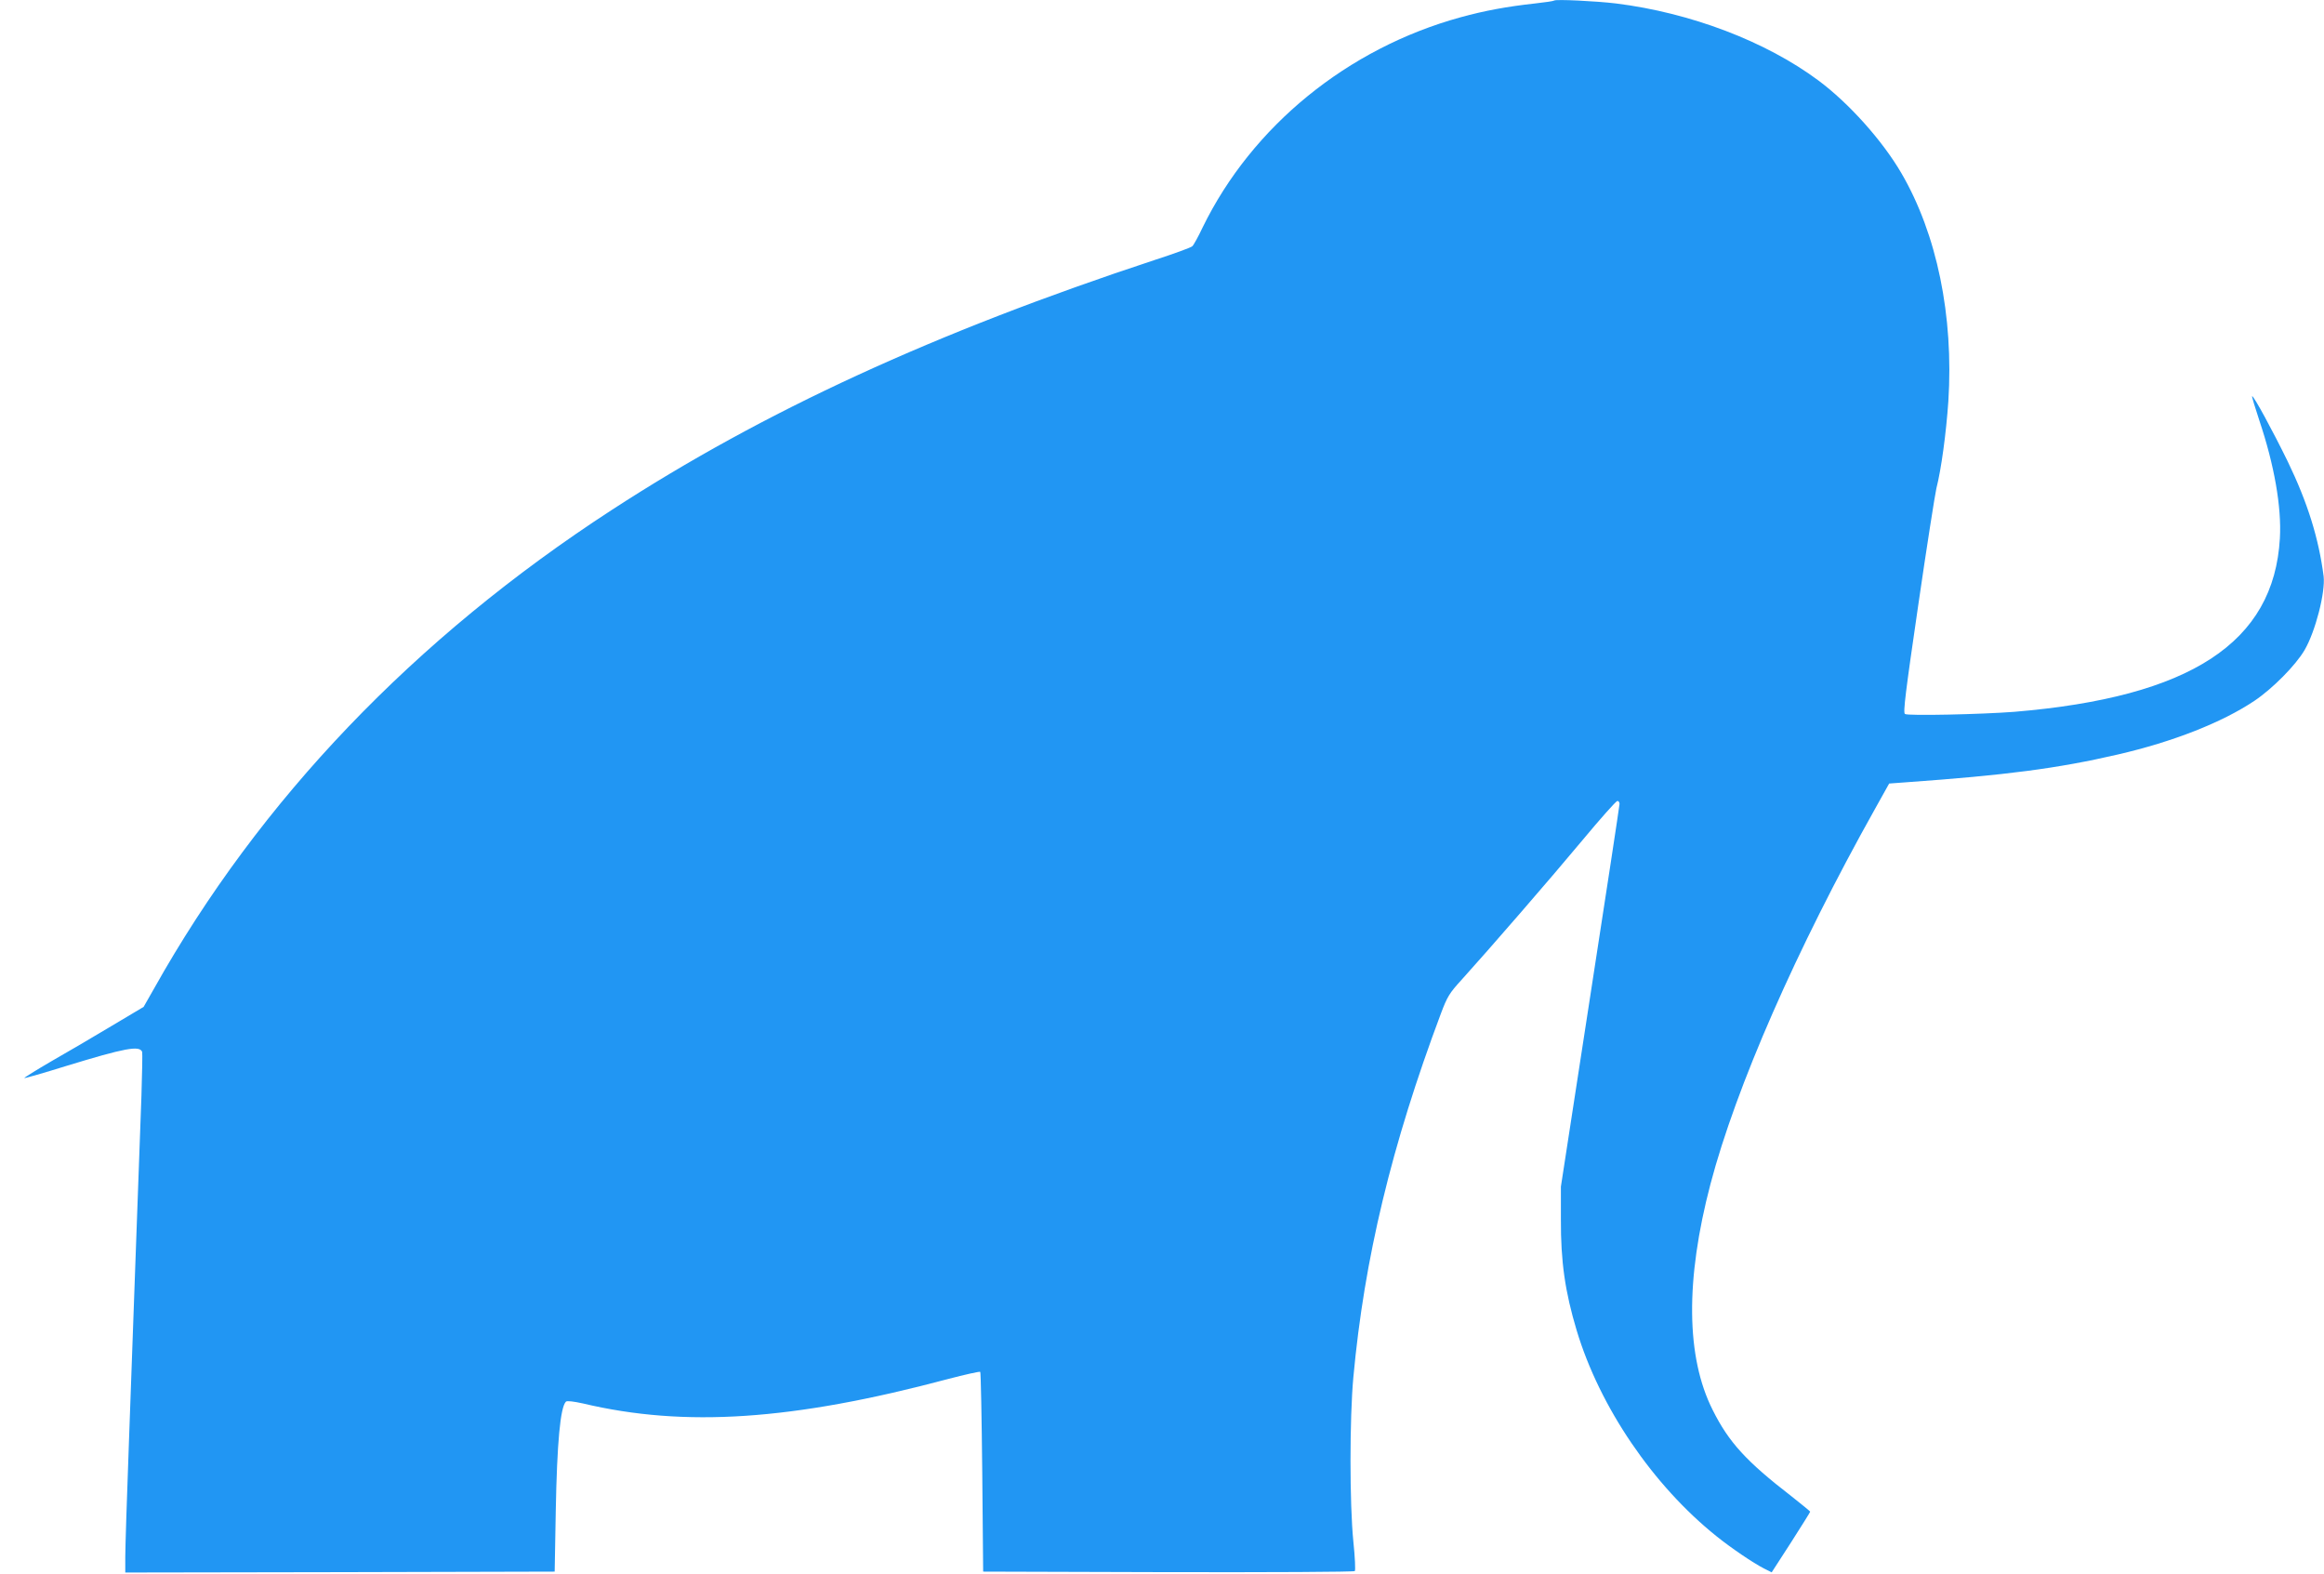
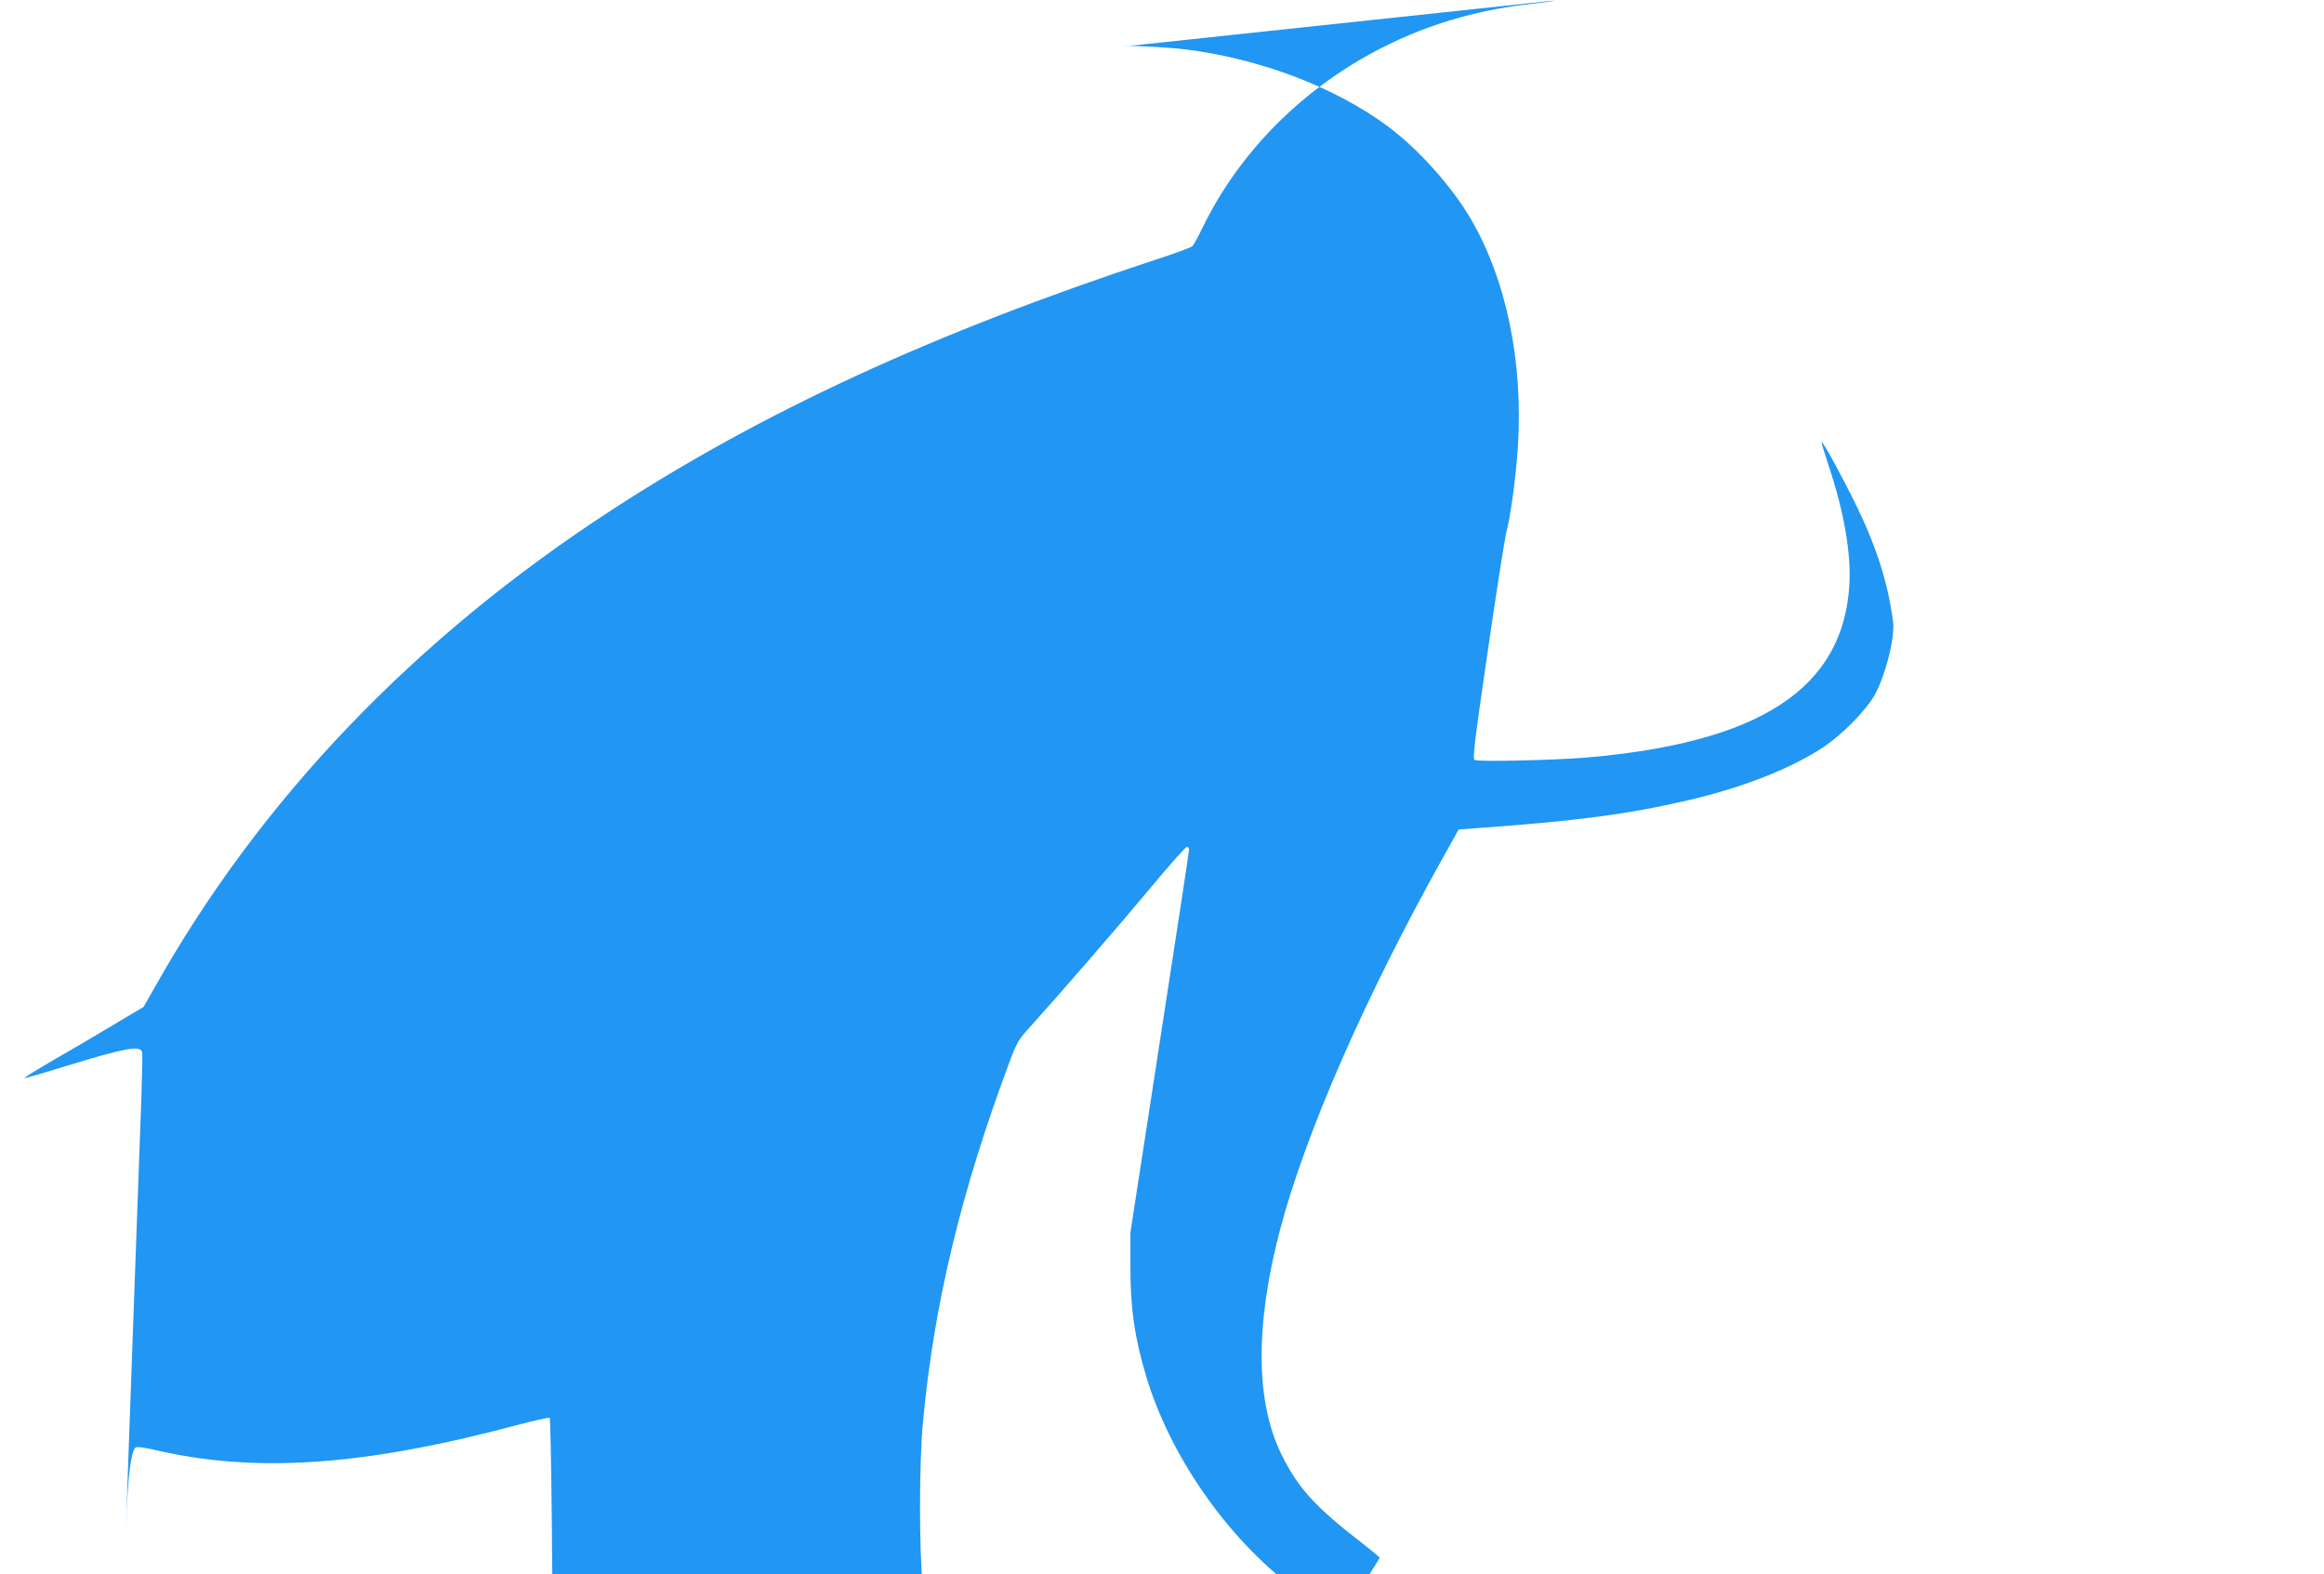
<svg xmlns="http://www.w3.org/2000/svg" version="1.0" width="1280pt" height="867pt" viewBox="0 0 1280 867" preserveAspectRatio="xMidYMid meet">
  <g transform="translate(0,867) scale(0.1,-0.1)" fill="#2196f3" stroke="none">
-     <path d="M8560 8667 c-3 -3 -50 -10 -105 -16 -155 -17 -279 -40 -410 -76 -623 -171 -1149 -600 -1421 -1157 -24 -51 -50 -98 -57 -104 -7 -7 -97 -40 -202 -74 -1217 -401 -2160 -835 -2995 -1378 -1088 -707 -1940 -1598 -2522 -2637 l-57 -100 -178 -106 c-98 -59 -247 -146 -331 -194 -84 -49 -150 -90 -148 -92 2 -2 107 28 232 67 321 98 403 114 417 77 2 -7 0 -115 -4 -242 -5 -126 -18 -486 -29 -800 -11 -314 -29 -813 -40 -1110 -11 -297 -20 -579 -20 -628 l0 -87 1183 2 1182 3 6 335 c7 375 25 570 56 601 6 6 44 1 94 -10 560 -133 1156 -93 2008 134 95 25 176 43 180 40 3 -4 8 -253 11 -553 l5 -547 1019 -3 c561 -1 1023 1 1028 6 4 4 1 77 -8 162 -21 209 -21 679 0 906 60 651 210 1277 482 2002 35 93 47 113 113 185 152 168 492 560 666 769 99 119 186 217 193 217 6 1 12 -7 12 -16 0 -9 -73 -488 -162 -1063 l-161 -1045 0 -180 c-1 -233 23 -399 87 -612 127 -422 420 -853 771 -1134 81 -65 202 -147 261 -177 l42 -21 106 164 c58 91 106 167 106 170 0 2 -46 40 -102 84 -250 193 -346 298 -435 476 -147 292 -151 716 -12 1245 141 535 472 1291 907 2067 l77 138 95 7 c547 39 833 76 1165 153 303 70 573 176 751 295 100 67 228 196 277 280 60 103 115 318 105 406 -27 209 -88 405 -197 631 -83 170 -190 367 -197 361 -2 -2 16 -62 40 -134 82 -244 123 -476 113 -649 -33 -574 -492 -874 -1462 -955 -180 -14 -588 -23 -603 -12 -11 7 3 119 73 598 47 324 93 614 100 644 27 105 54 306 66 480 30 470 -63 921 -259 1257 -105 180 -290 386 -457 510 -289 215 -704 373 -1115 424 -107 13 -332 24 -340 16z" />
+     <path d="M8560 8667 c-3 -3 -50 -10 -105 -16 -155 -17 -279 -40 -410 -76 -623 -171 -1149 -600 -1421 -1157 -24 -51 -50 -98 -57 -104 -7 -7 -97 -40 -202 -74 -1217 -401 -2160 -835 -2995 -1378 -1088 -707 -1940 -1598 -2522 -2637 l-57 -100 -178 -106 c-98 -59 -247 -146 -331 -194 -84 -49 -150 -90 -148 -92 2 -2 107 28 232 67 321 98 403 114 417 77 2 -7 0 -115 -4 -242 -5 -126 -18 -486 -29 -800 -11 -314 -29 -813 -40 -1110 -11 -297 -20 -579 -20 -628 c7 375 25 570 56 601 6 6 44 1 94 -10 560 -133 1156 -93 2008 134 95 25 176 43 180 40 3 -4 8 -253 11 -553 l5 -547 1019 -3 c561 -1 1023 1 1028 6 4 4 1 77 -8 162 -21 209 -21 679 0 906 60 651 210 1277 482 2002 35 93 47 113 113 185 152 168 492 560 666 769 99 119 186 217 193 217 6 1 12 -7 12 -16 0 -9 -73 -488 -162 -1063 l-161 -1045 0 -180 c-1 -233 23 -399 87 -612 127 -422 420 -853 771 -1134 81 -65 202 -147 261 -177 l42 -21 106 164 c58 91 106 167 106 170 0 2 -46 40 -102 84 -250 193 -346 298 -435 476 -147 292 -151 716 -12 1245 141 535 472 1291 907 2067 l77 138 95 7 c547 39 833 76 1165 153 303 70 573 176 751 295 100 67 228 196 277 280 60 103 115 318 105 406 -27 209 -88 405 -197 631 -83 170 -190 367 -197 361 -2 -2 16 -62 40 -134 82 -244 123 -476 113 -649 -33 -574 -492 -874 -1462 -955 -180 -14 -588 -23 -603 -12 -11 7 3 119 73 598 47 324 93 614 100 644 27 105 54 306 66 480 30 470 -63 921 -259 1257 -105 180 -290 386 -457 510 -289 215 -704 373 -1115 424 -107 13 -332 24 -340 16z" />
  </g>
</svg>